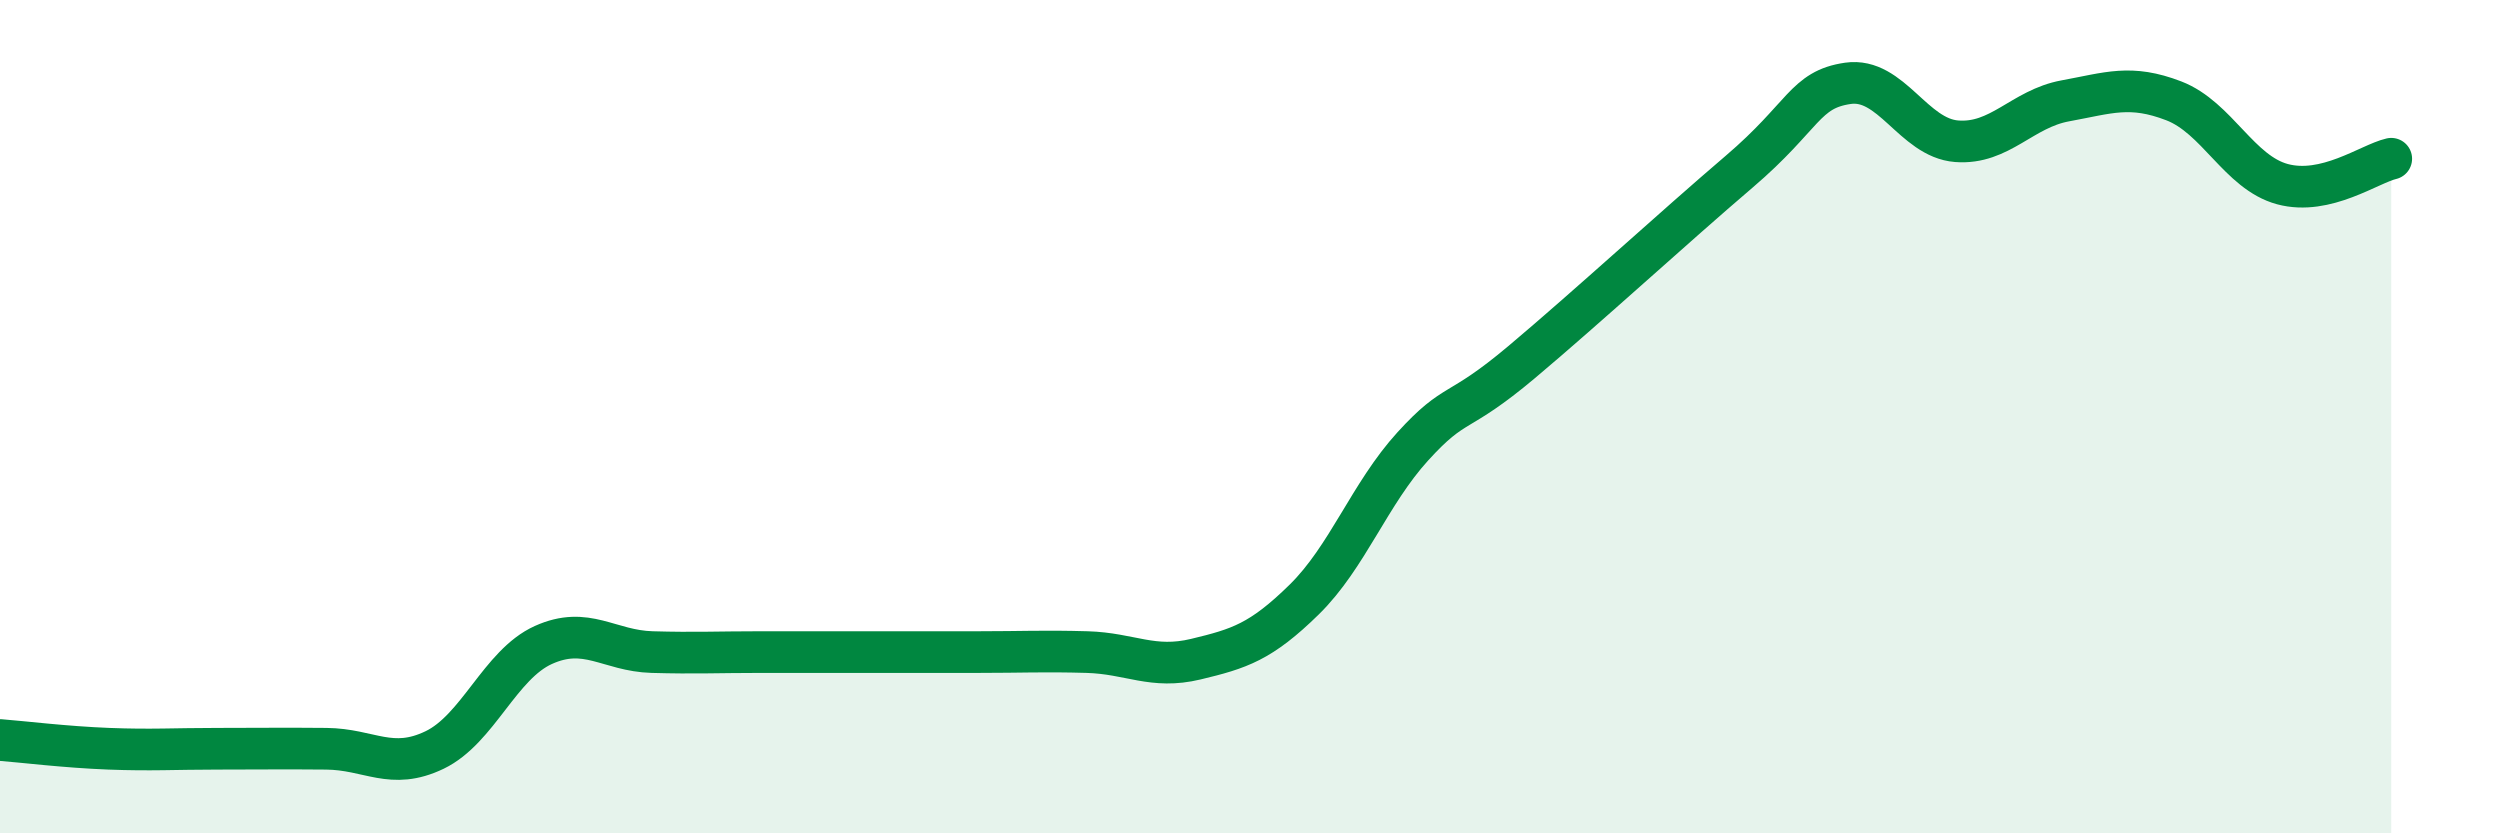
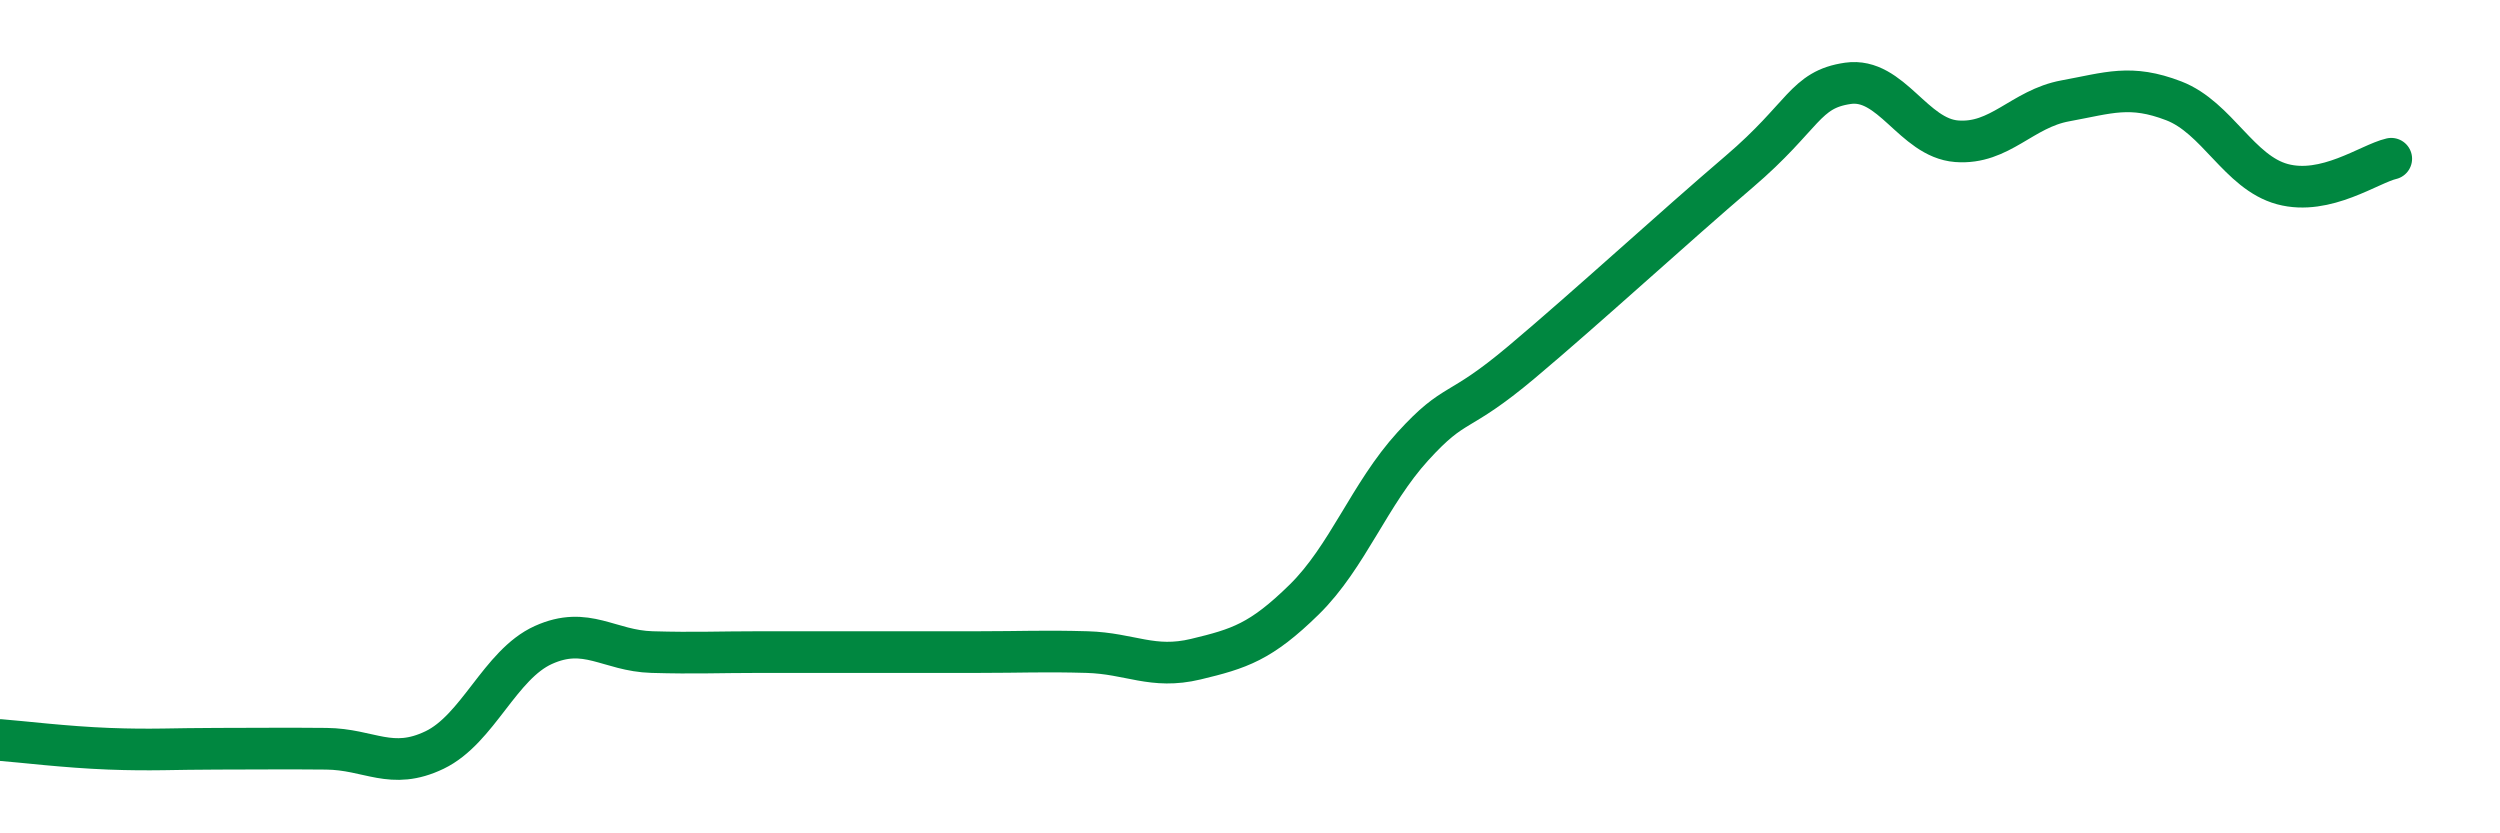
<svg xmlns="http://www.w3.org/2000/svg" width="60" height="20" viewBox="0 0 60 20">
-   <path d="M 0,17.76 C 0.52,17.8 1.57,17.93 2.61,17.97 C 3.65,18.01 4.18,17.97 5.22,17.97 C 6.26,17.97 6.79,17.96 7.83,17.97 C 8.87,17.98 9.39,18.5 10.43,18 C 11.47,17.5 12,15.95 13.04,15.48 C 14.08,15.01 14.61,15.62 15.65,15.65 C 16.69,15.68 17.22,15.65 18.26,15.65 C 19.3,15.65 19.83,15.65 20.87,15.65 C 21.91,15.65 22.44,15.65 23.48,15.65 C 24.52,15.65 25.05,15.62 26.09,15.65 C 27.13,15.68 27.66,16.07 28.7,15.82 C 29.74,15.57 30.26,15.41 31.3,14.39 C 32.34,13.37 32.87,11.85 33.91,10.71 C 34.95,9.57 34.95,10.01 36.52,8.69 C 38.09,7.37 40.17,5.46 41.74,4.12 C 43.31,2.78 43.31,2.15 44.35,2 C 45.39,1.85 45.92,3.31 46.96,3.39 C 48,3.47 48.53,2.61 49.57,2.42 C 50.61,2.23 51.13,2.02 52.17,2.42 C 53.21,2.82 53.74,4.14 54.78,4.42 C 55.82,4.7 56.87,3.93 57.39,3.81L57.39 20L0 20Z" fill="#008740" opacity="0.1" stroke-linecap="round" stroke-linejoin="round" />
  <path d="M 0,17.76 C 0.52,17.8 1.57,17.93 2.61,17.97 C 3.65,18.01 4.18,17.97 5.22,17.97 C 6.26,17.97 6.79,17.96 7.83,17.97 C 8.87,17.98 9.39,18.5 10.43,18 C 11.47,17.5 12,15.95 13.04,15.48 C 14.08,15.01 14.61,15.62 15.65,15.65 C 16.69,15.68 17.22,15.65 18.26,15.65 C 19.3,15.65 19.83,15.65 20.87,15.65 C 21.91,15.65 22.44,15.65 23.48,15.65 C 24.52,15.65 25.05,15.62 26.09,15.65 C 27.13,15.68 27.66,16.07 28.7,15.82 C 29.74,15.57 30.26,15.41 31.3,14.39 C 32.34,13.37 32.87,11.85 33.91,10.71 C 34.95,9.57 34.95,10.01 36.52,8.69 C 38.09,7.37 40.17,5.46 41.74,4.12 C 43.31,2.78 43.31,2.15 44.35,2 C 45.39,1.85 45.92,3.31 46.96,3.39 C 48,3.47 48.53,2.61 49.57,2.42 C 50.61,2.23 51.13,2.02 52.17,2.42 C 53.21,2.82 53.74,4.14 54.78,4.42 C 55.82,4.7 56.87,3.93 57.39,3.81" stroke="#008740" stroke-width="1" fill="none" stroke-linecap="round" stroke-linejoin="round" />
</svg>